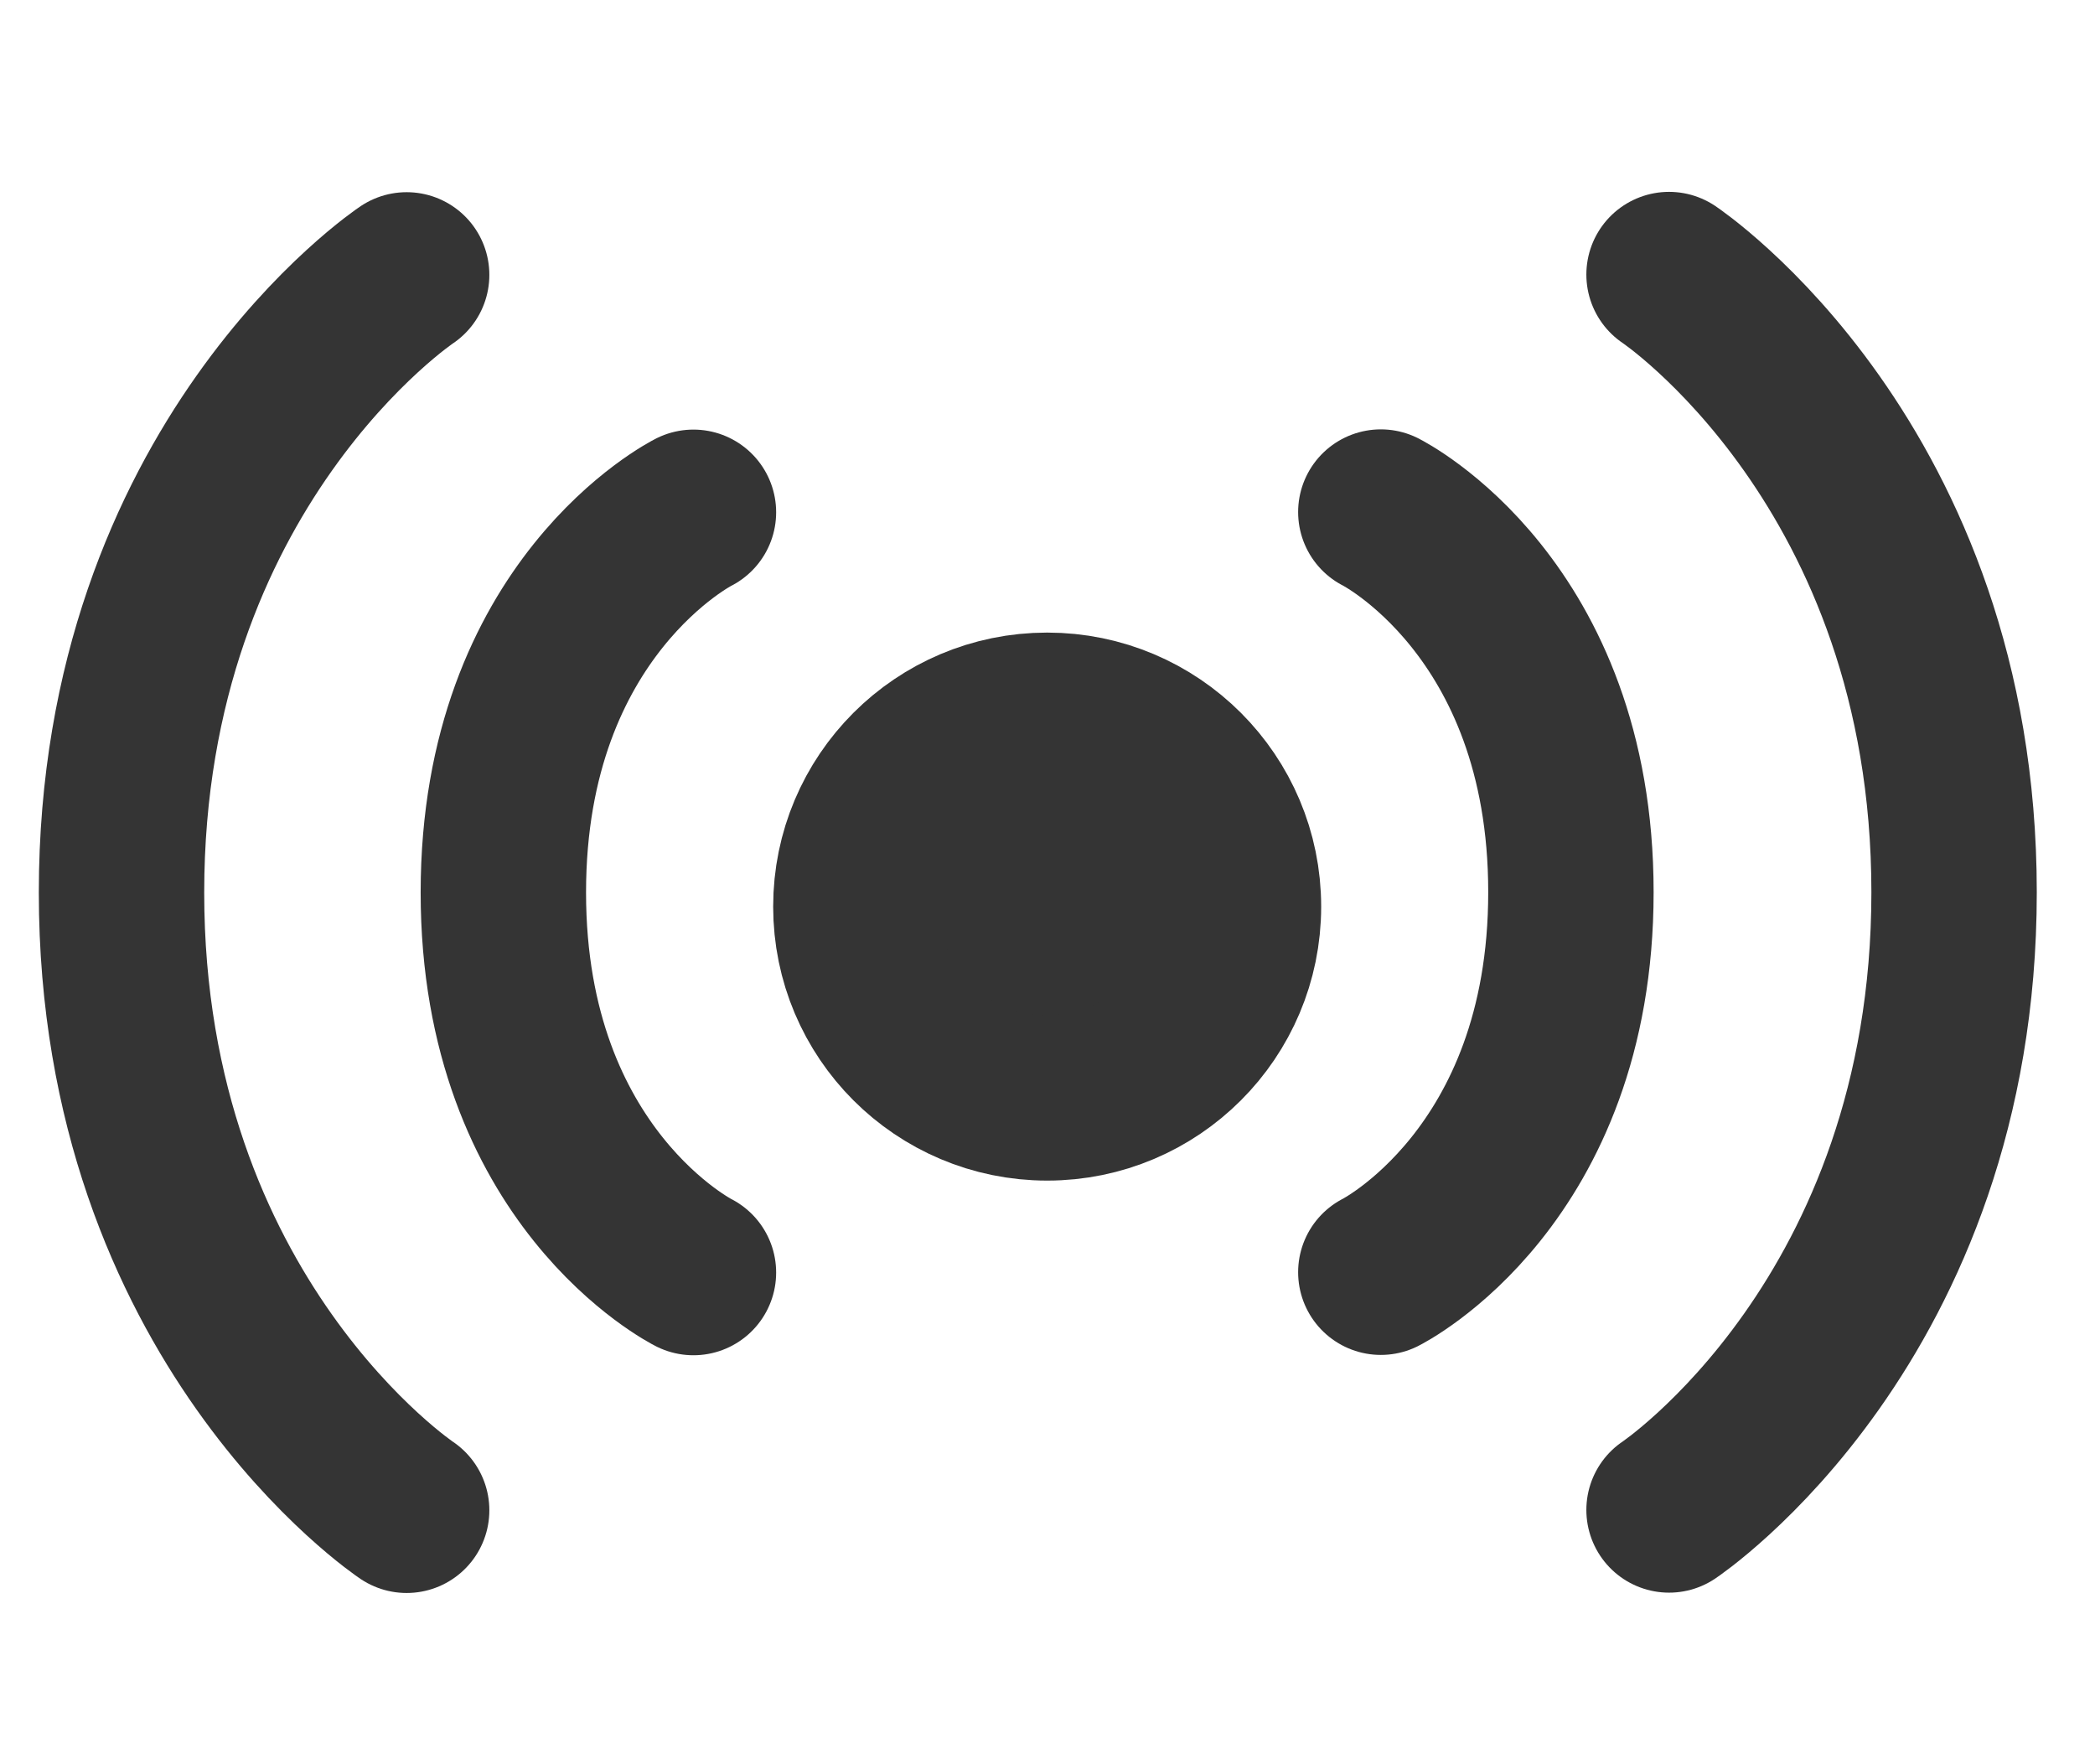
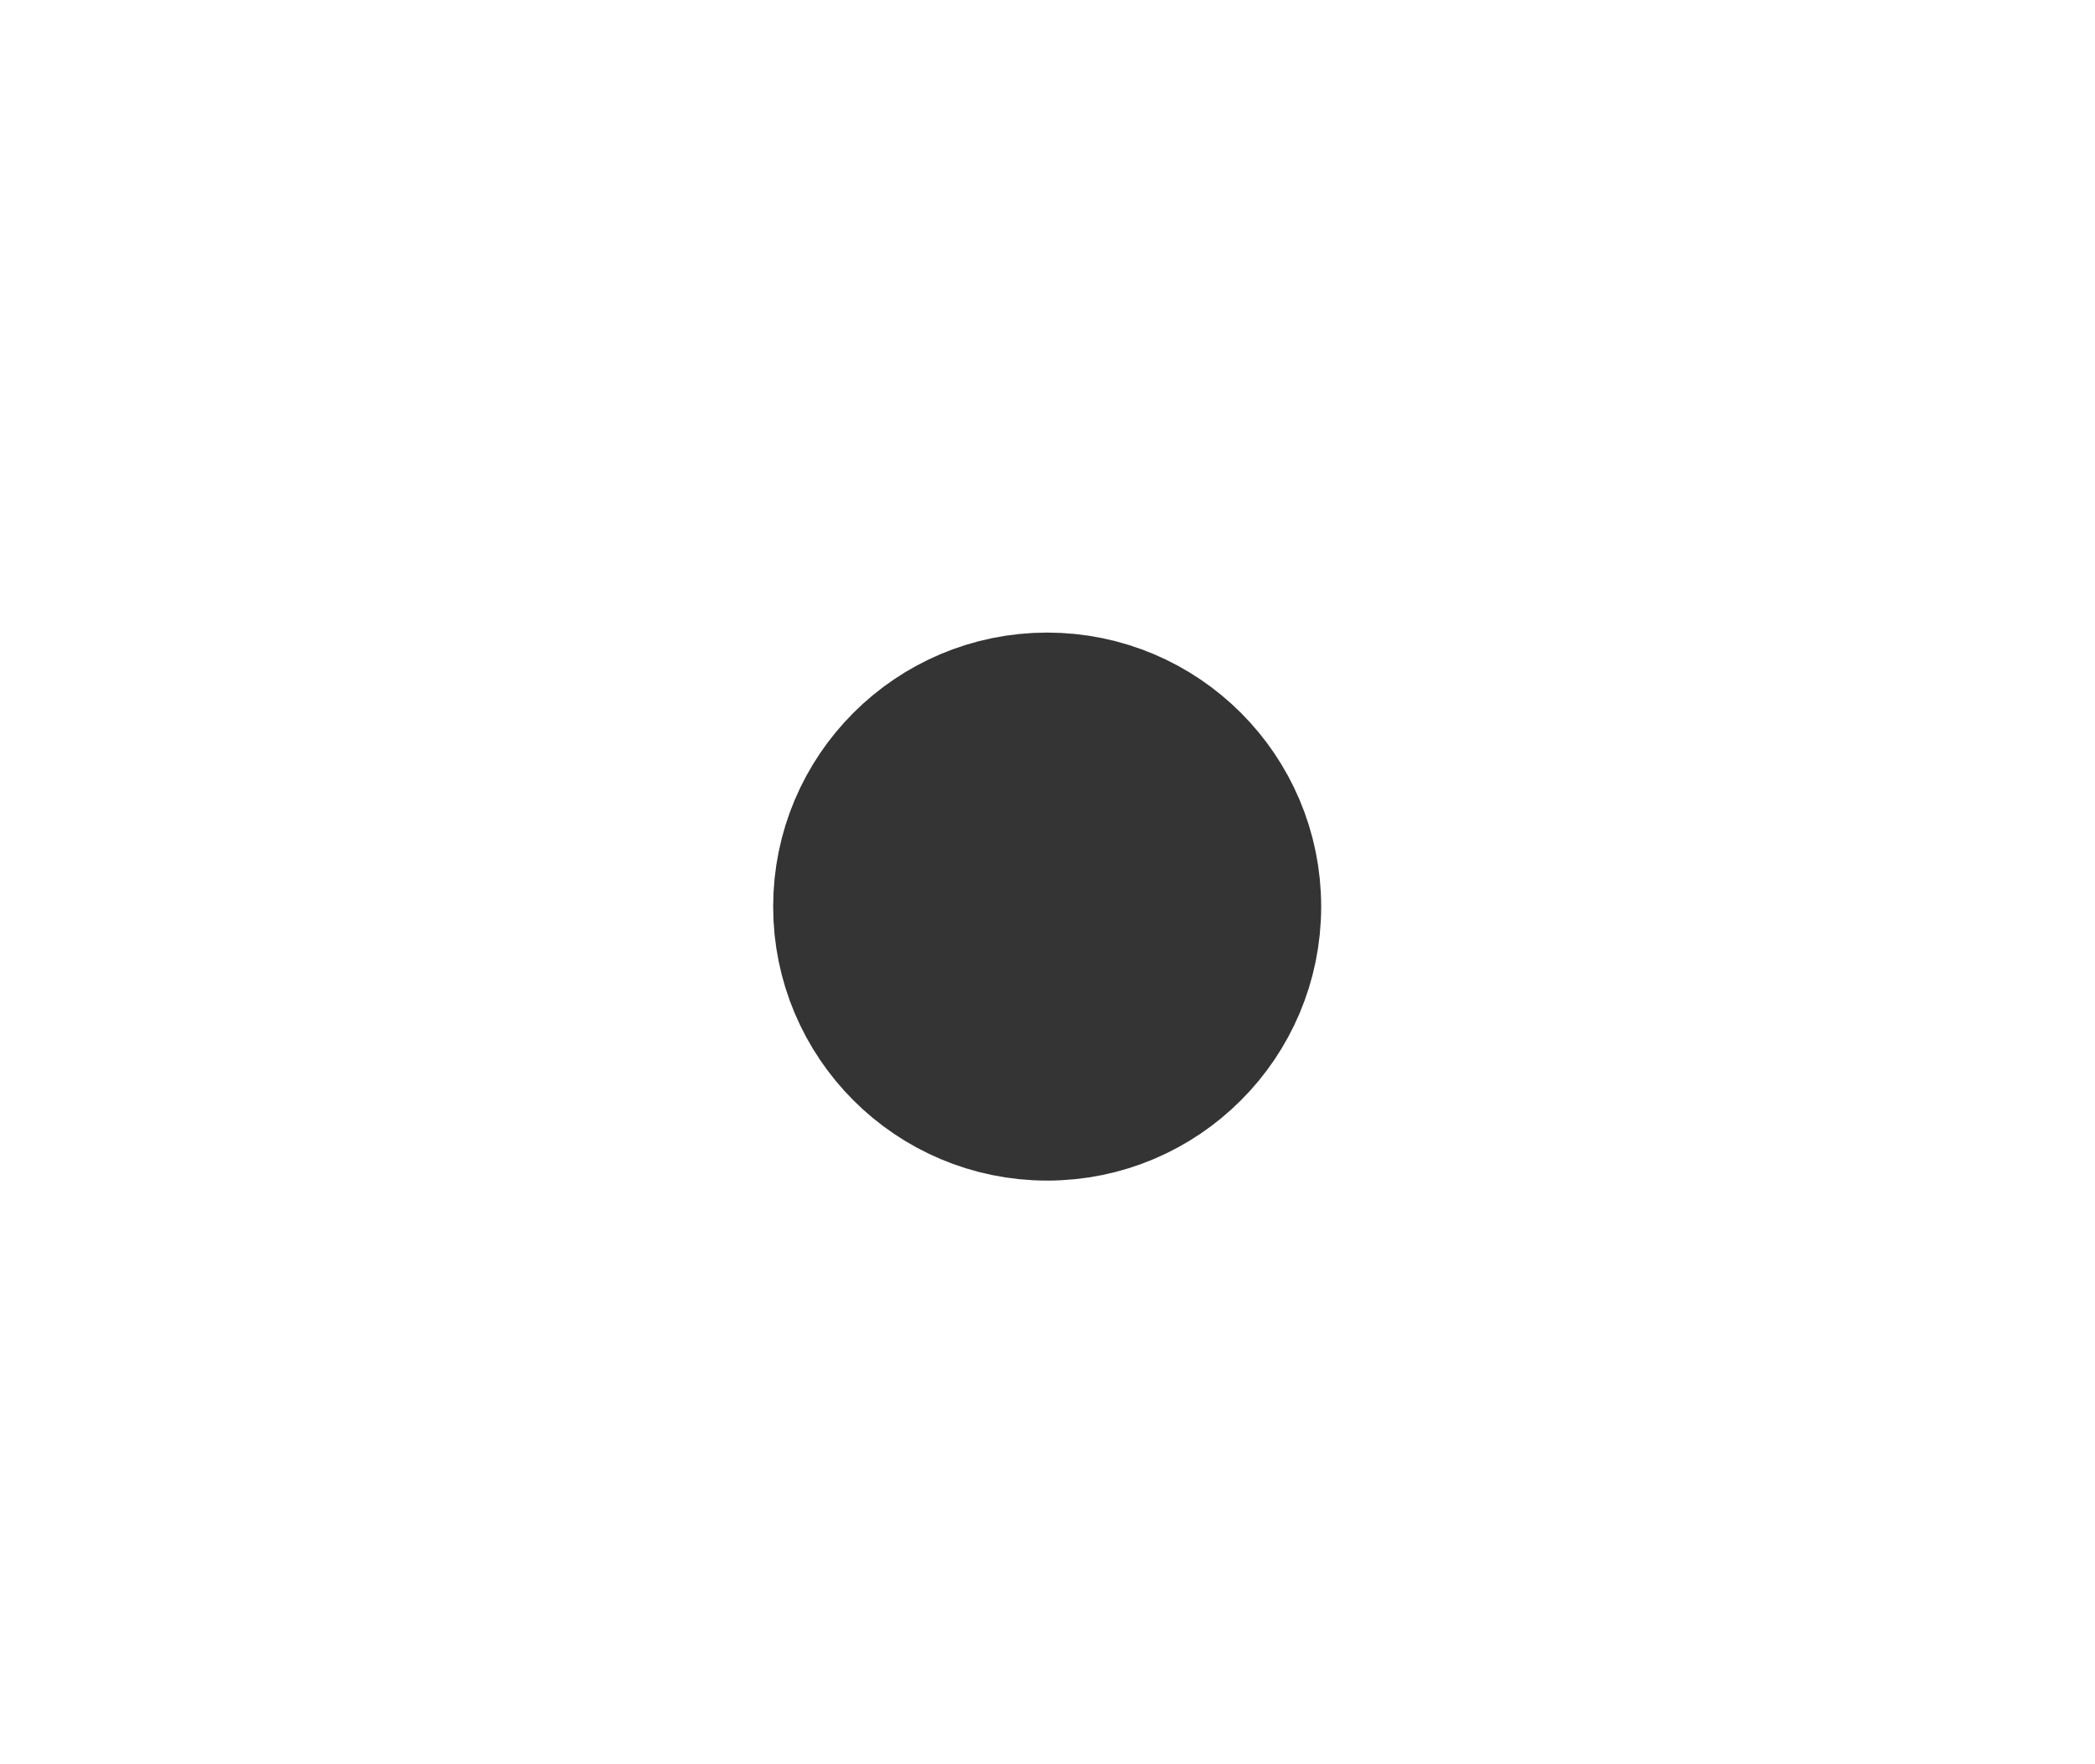
<svg xmlns="http://www.w3.org/2000/svg" width="19" height="16" viewBox="0 0 19 16" fill="none">
  <g id="Frame 1000014402">
    <circle id="Ellipse 2301" cx="9.497" cy="8.222" r="1.735" fill="#343434" stroke="#343434" stroke-width="1.5" />
-     <path id="Vector 729" d="M12.523 4.644C12.523 4.644 14.247 5.505 14.247 8.091C14.247 10.676 12.523 11.538 12.523 11.538" stroke="#343434" stroke-width="1.5" stroke-linecap="round" />
-     <path id="Vector 731" d="M6.289 4.646C6.289 4.646 4.565 5.508 4.565 8.094C4.565 10.679 6.289 11.541 6.289 11.541" stroke="#343434" stroke-width="1.5" stroke-linecap="round" />
-     <path id="Vector 730" d="M15.137 2.49C15.137 2.49 17.722 4.214 17.722 8.092C17.722 11.97 15.137 13.694 15.137 13.694" stroke="#343434" stroke-width="1.5" stroke-linecap="round" />
-     <path id="Vector 732" d="M3.688 2.493C3.688 2.493 1.102 4.217 1.102 8.095C1.102 11.973 3.688 13.697 3.688 13.697" stroke="#343434" stroke-width="1.5" stroke-linecap="round" />
  </g>
</svg>